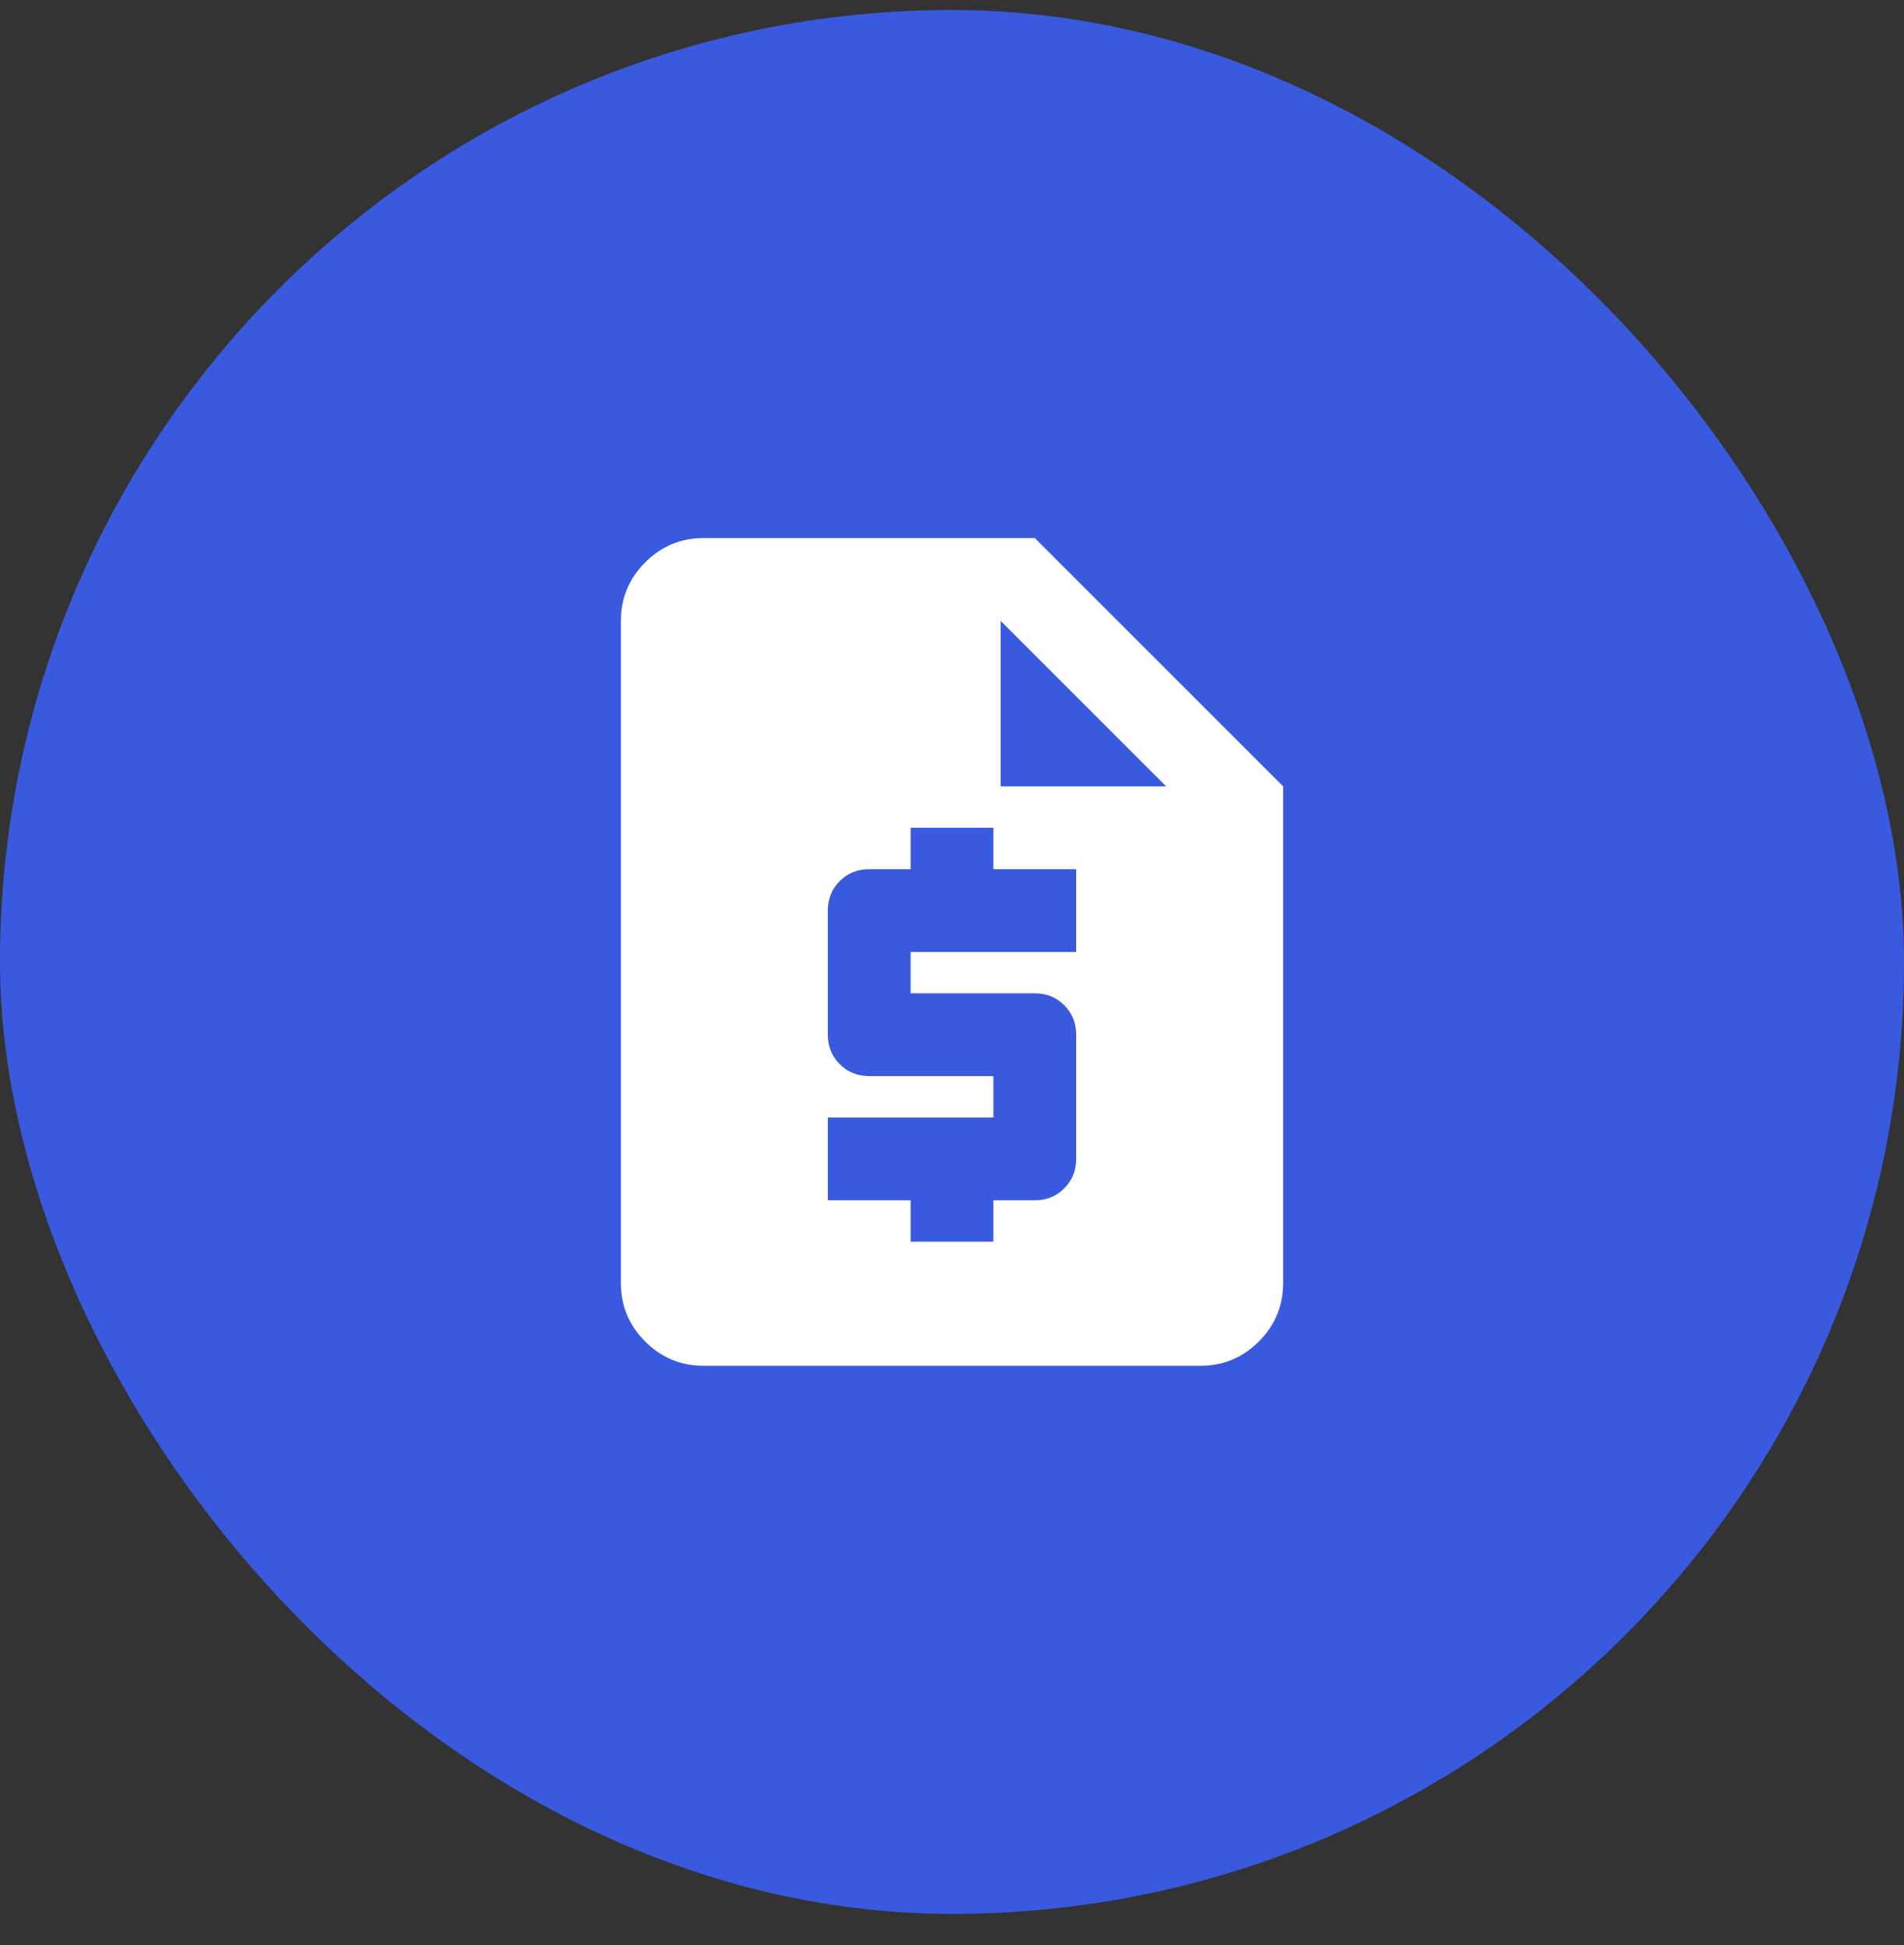
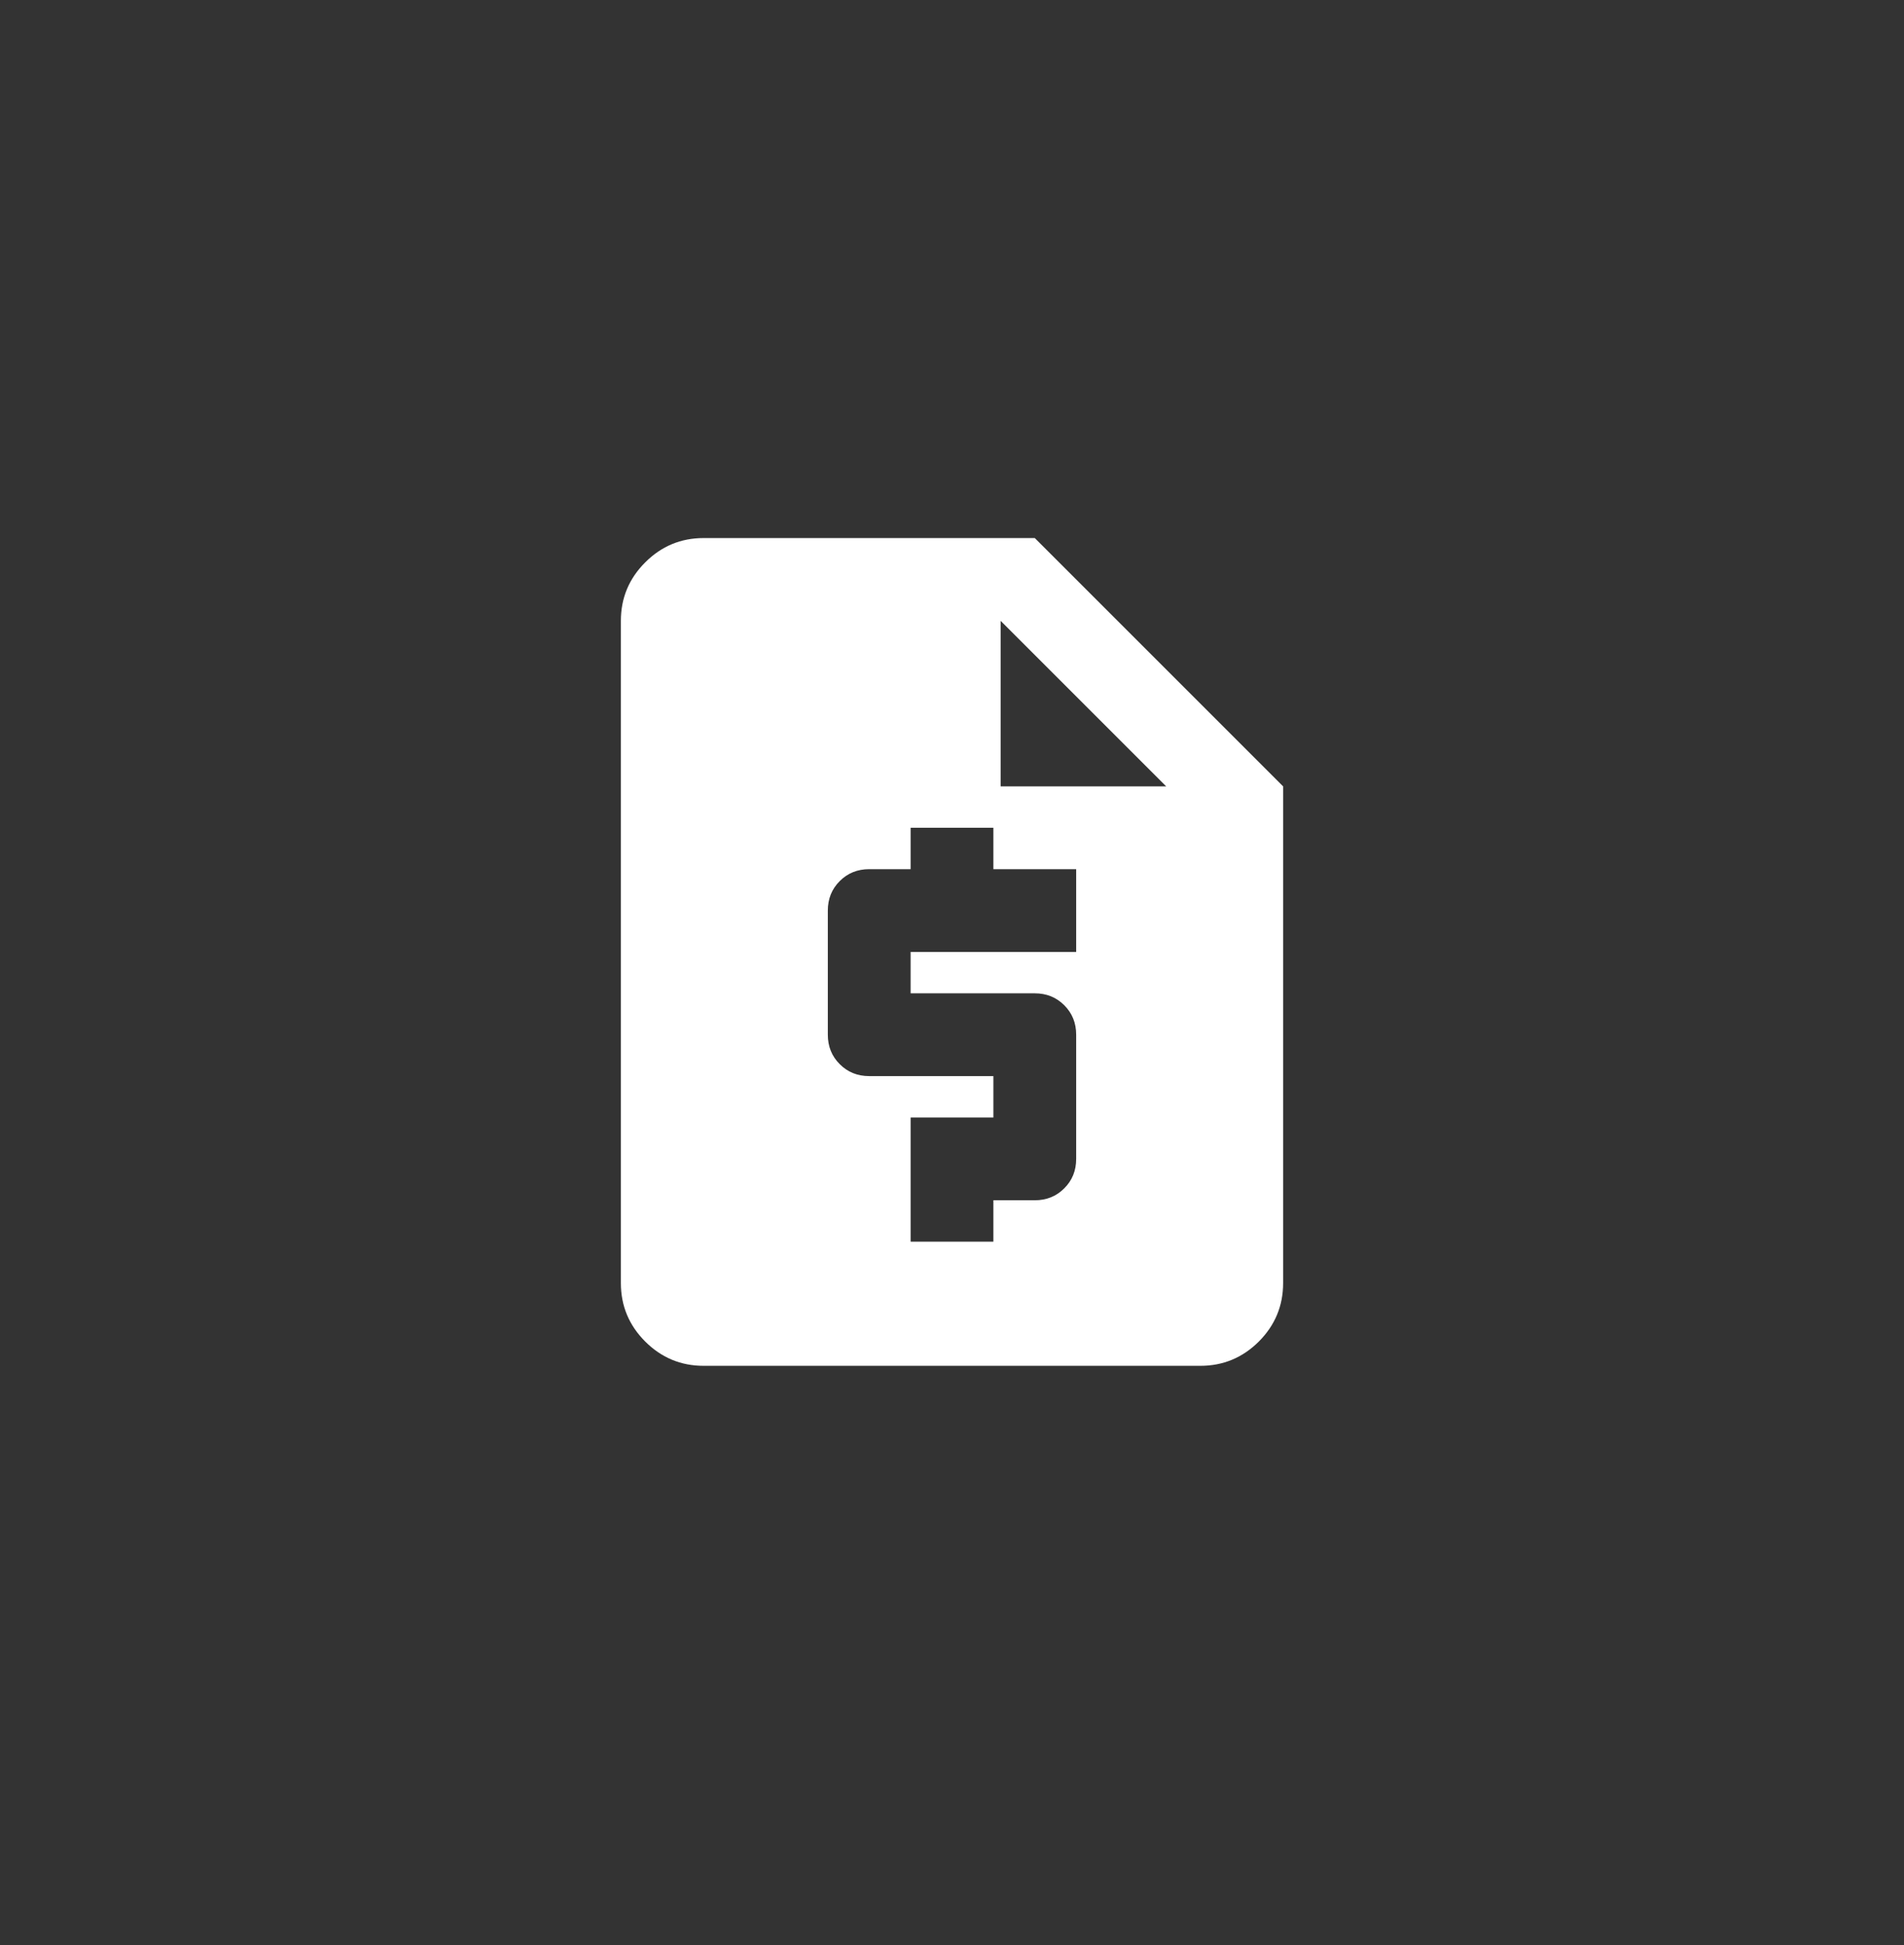
<svg xmlns="http://www.w3.org/2000/svg" width="46" height="47" viewBox="0 0 46 47" fill="none">
  <rect x="0" y="0" width="46" height="47" fill="#333333" stroke="none" />
-   <rect y="0.242" width="46" height="46" rx="23" fill="#395ADF" />
-   <path d="M17 33C16.45 33 15.979 32.804 15.588 32.413C15.196 32.021 15 31.55 15 31V15C15 14.45 15.196 13.979 15.588 13.588C15.979 13.196 16.45 13 17 13H25L31 19V31C31 31.55 30.804 32.021 30.413 32.413C30.021 32.804 29.55 33 29 33H17ZM22 30H24V29H25C25.283 29 25.521 28.904 25.712 28.712C25.904 28.521 26 28.283 26 28V25C26 24.717 25.904 24.479 25.712 24.288C25.521 24.096 25.283 24 25 24H22V23H26V21H24V20H22V21H21C20.717 21 20.479 21.096 20.288 21.288C20.096 21.479 20 21.717 20 22V25C20 25.283 20.096 25.521 20.288 25.712C20.479 25.904 20.717 26 21 26H24V27H20V29H22V30ZM24.175 19H28.175L24.175 15V19Z" fill="white" />
+   <path d="M17 33C16.45 33 15.979 32.804 15.588 32.413C15.196 32.021 15 31.55 15 31V15C15 14.45 15.196 13.979 15.588 13.588C15.979 13.196 16.45 13 17 13H25L31 19V31C31 31.55 30.804 32.021 30.413 32.413C30.021 32.804 29.55 33 29 33H17ZM22 30H24V29H25C25.283 29 25.521 28.904 25.712 28.712C25.904 28.521 26 28.283 26 28V25C26 24.717 25.904 24.479 25.712 24.288C25.521 24.096 25.283 24 25 24H22V23H26V21H24V20H22V21H21C20.717 21 20.479 21.096 20.288 21.288C20.096 21.479 20 21.717 20 22V25C20 25.283 20.096 25.521 20.288 25.712C20.479 25.904 20.717 26 21 26H24V27H20H22V30ZM24.175 19H28.175L24.175 15V19Z" fill="white" />
</svg>